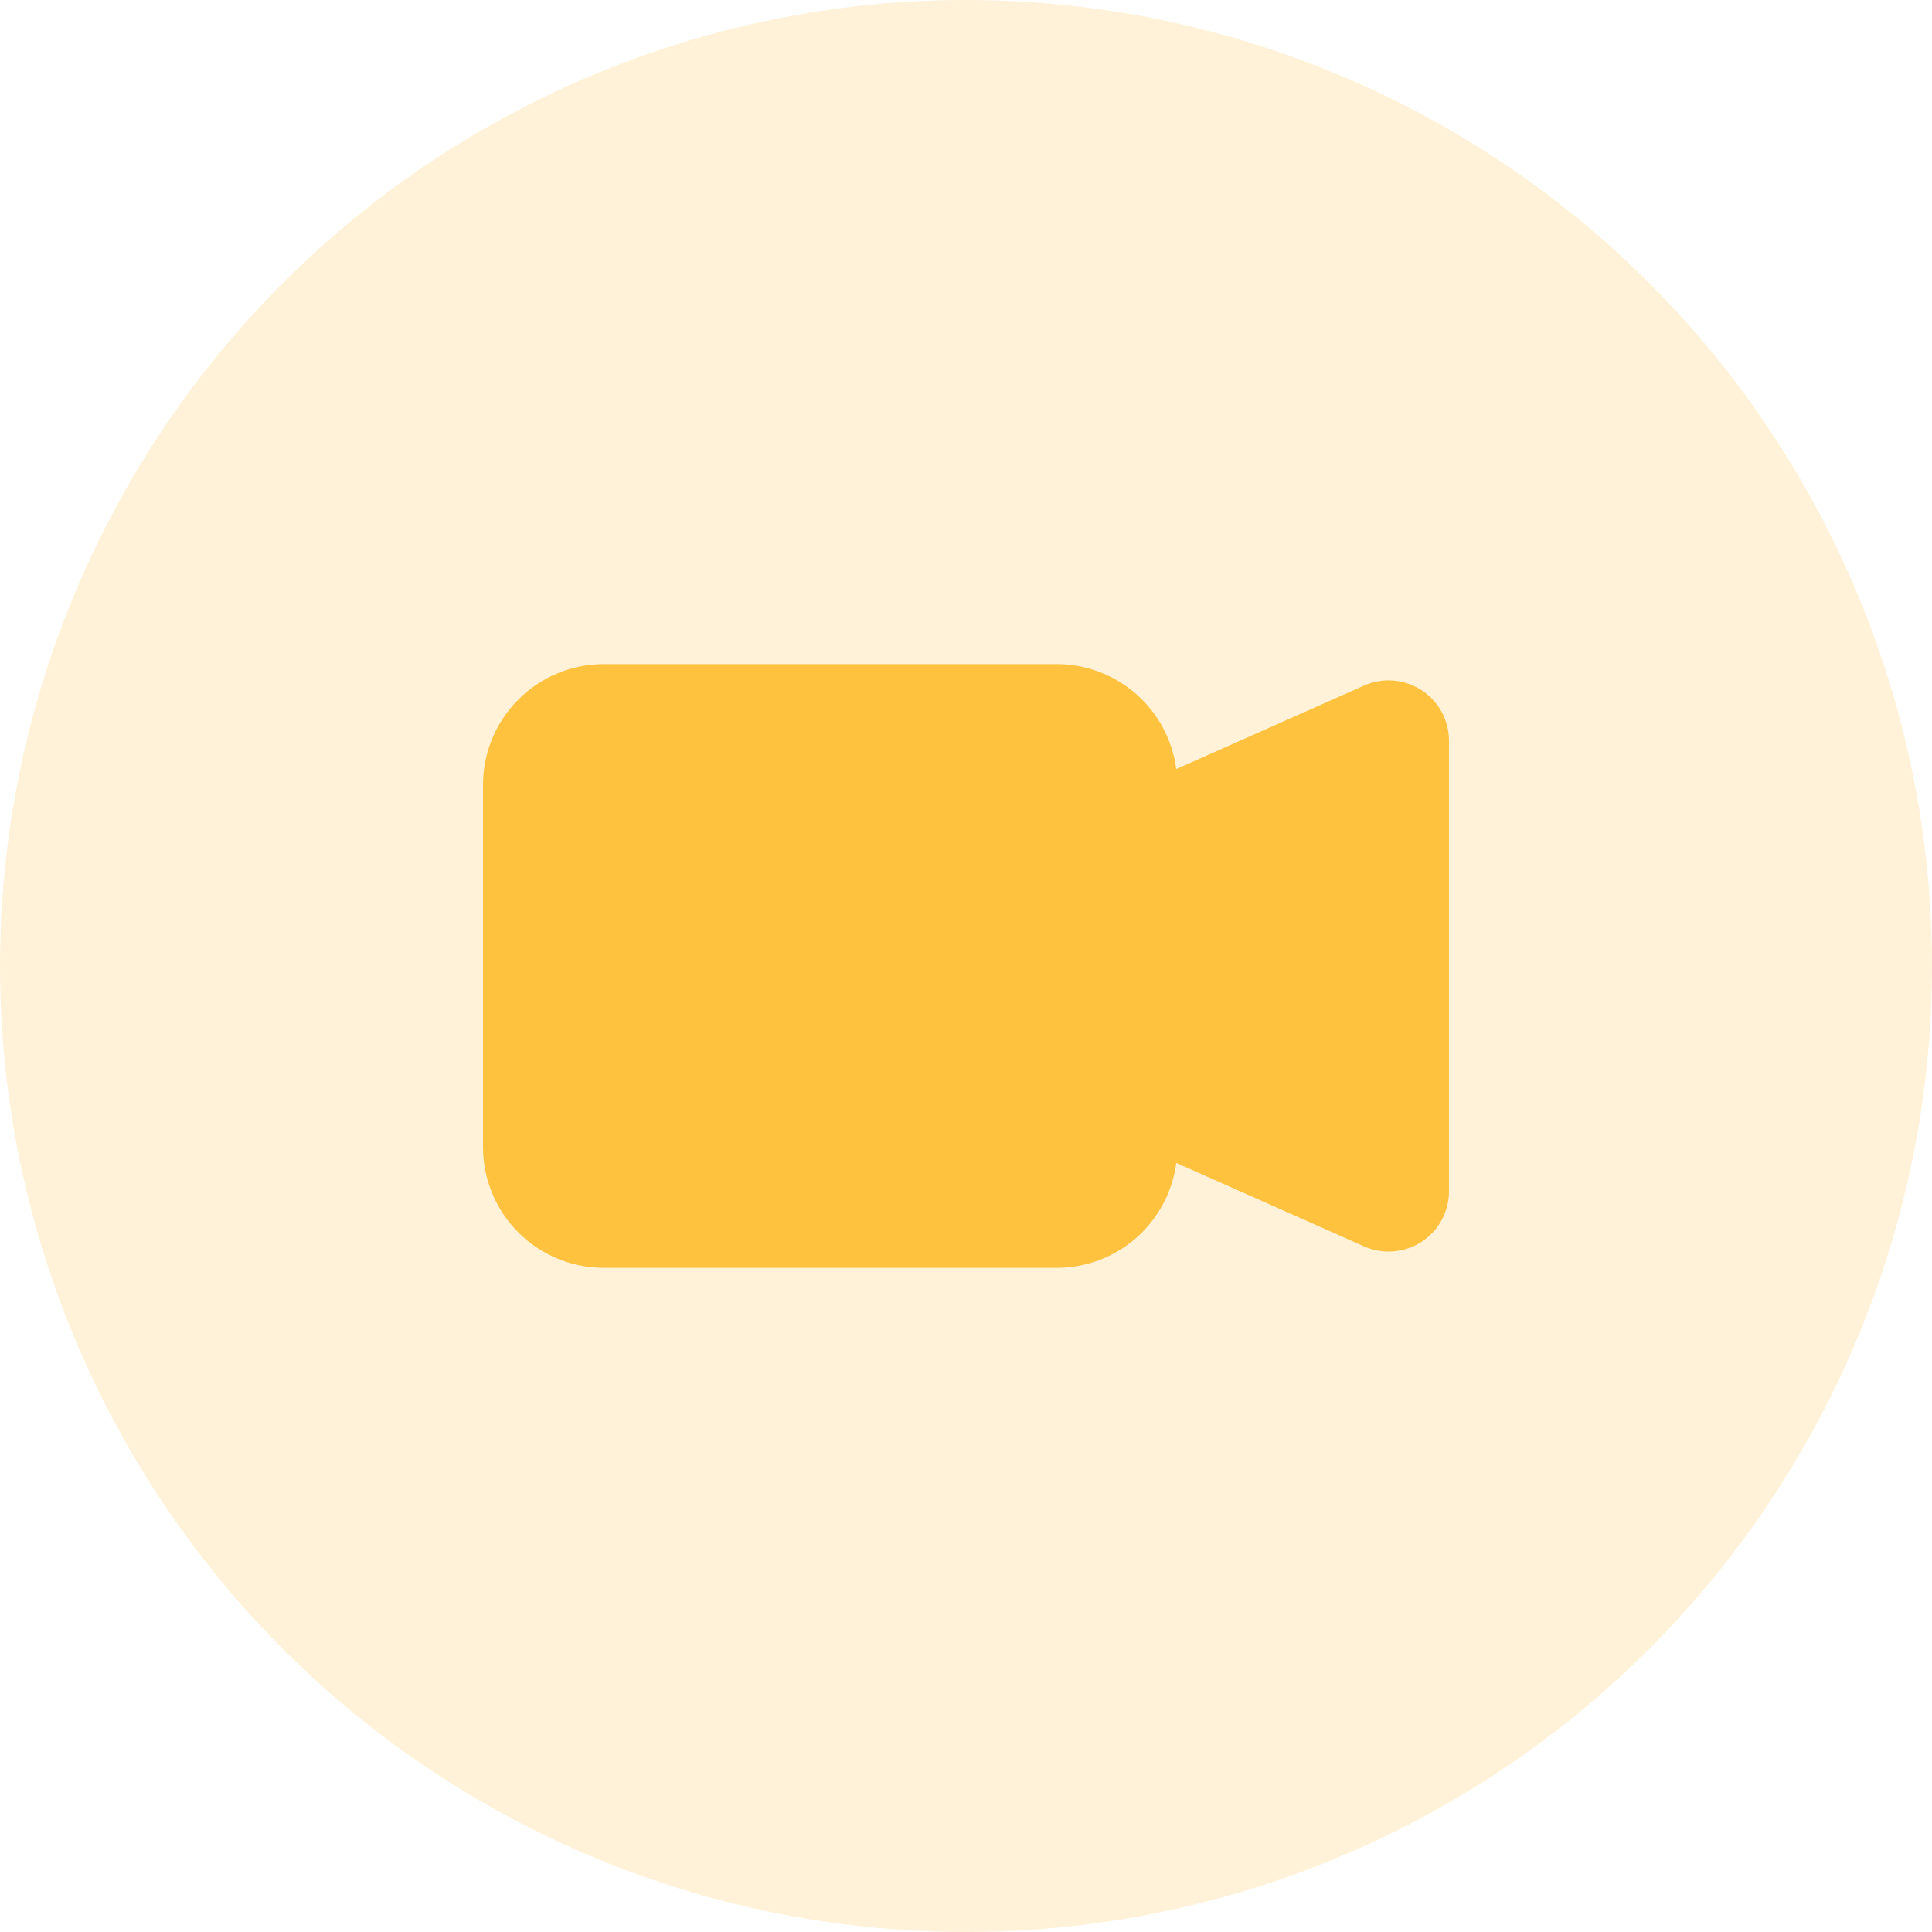
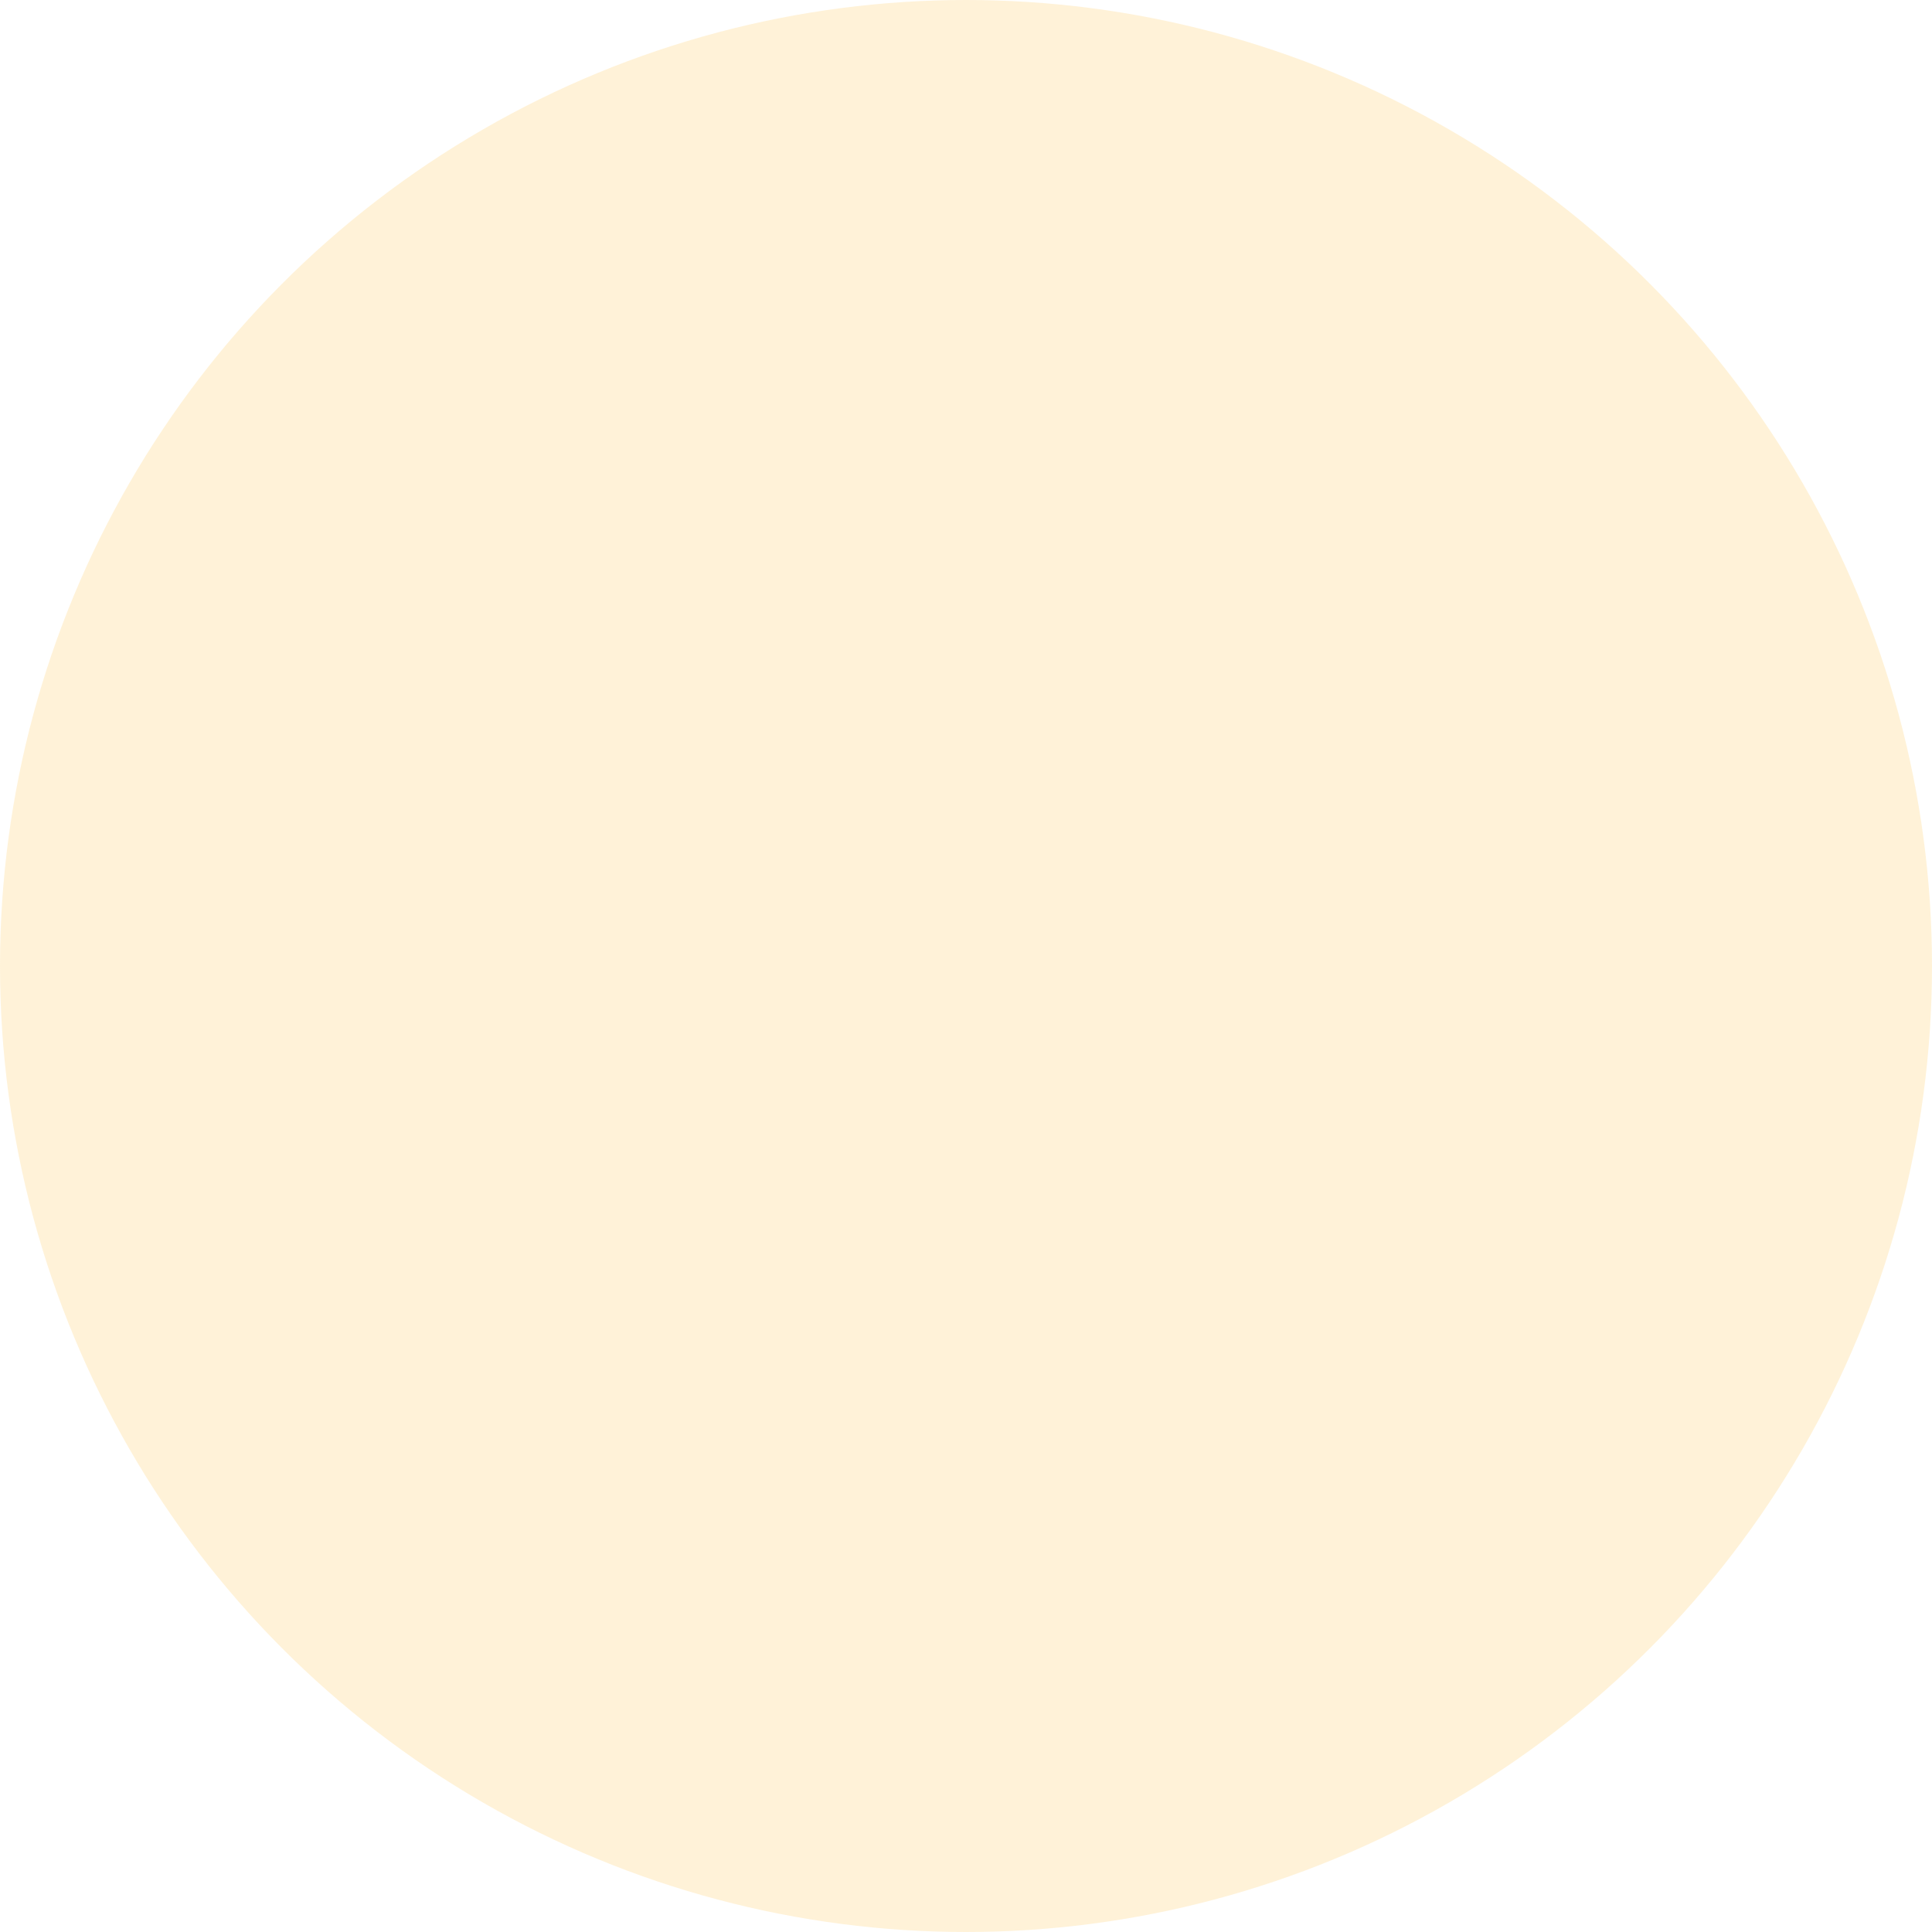
<svg xmlns="http://www.w3.org/2000/svg" width="32" height="32" viewBox="0 0 32 32" fill="none">
  <circle cx="16" cy="16" r="16" fill="#FFC23E" fill-opacity="0.2" />
-   <path fill-rule="evenodd" clip-rule="evenodd" d="M8 13C8 12.47 8.211 11.961 8.586 11.586C8.961 11.211 9.47 11 10 11H17.5C17.985 11 18.454 11.176 18.819 11.496C19.183 11.816 19.419 12.257 19.483 12.738L22.593 11.356C22.745 11.288 22.912 11.259 23.078 11.273C23.244 11.286 23.404 11.34 23.544 11.431C23.684 11.521 23.799 11.646 23.879 11.792C23.958 11.938 24 12.102 24 12.269V19.731C24 19.898 23.958 20.061 23.879 20.208C23.799 20.354 23.684 20.478 23.545 20.569C23.405 20.66 23.245 20.714 23.079 20.727C22.913 20.74 22.746 20.712 22.594 20.644L19.483 19.262C19.419 19.743 19.183 20.184 18.819 20.504C18.454 20.824 17.985 21 17.5 21H10C9.47 21 8.961 20.789 8.586 20.414C8.211 20.039 8 19.53 8 19V13Z" fill="#FFC23E" />
</svg>